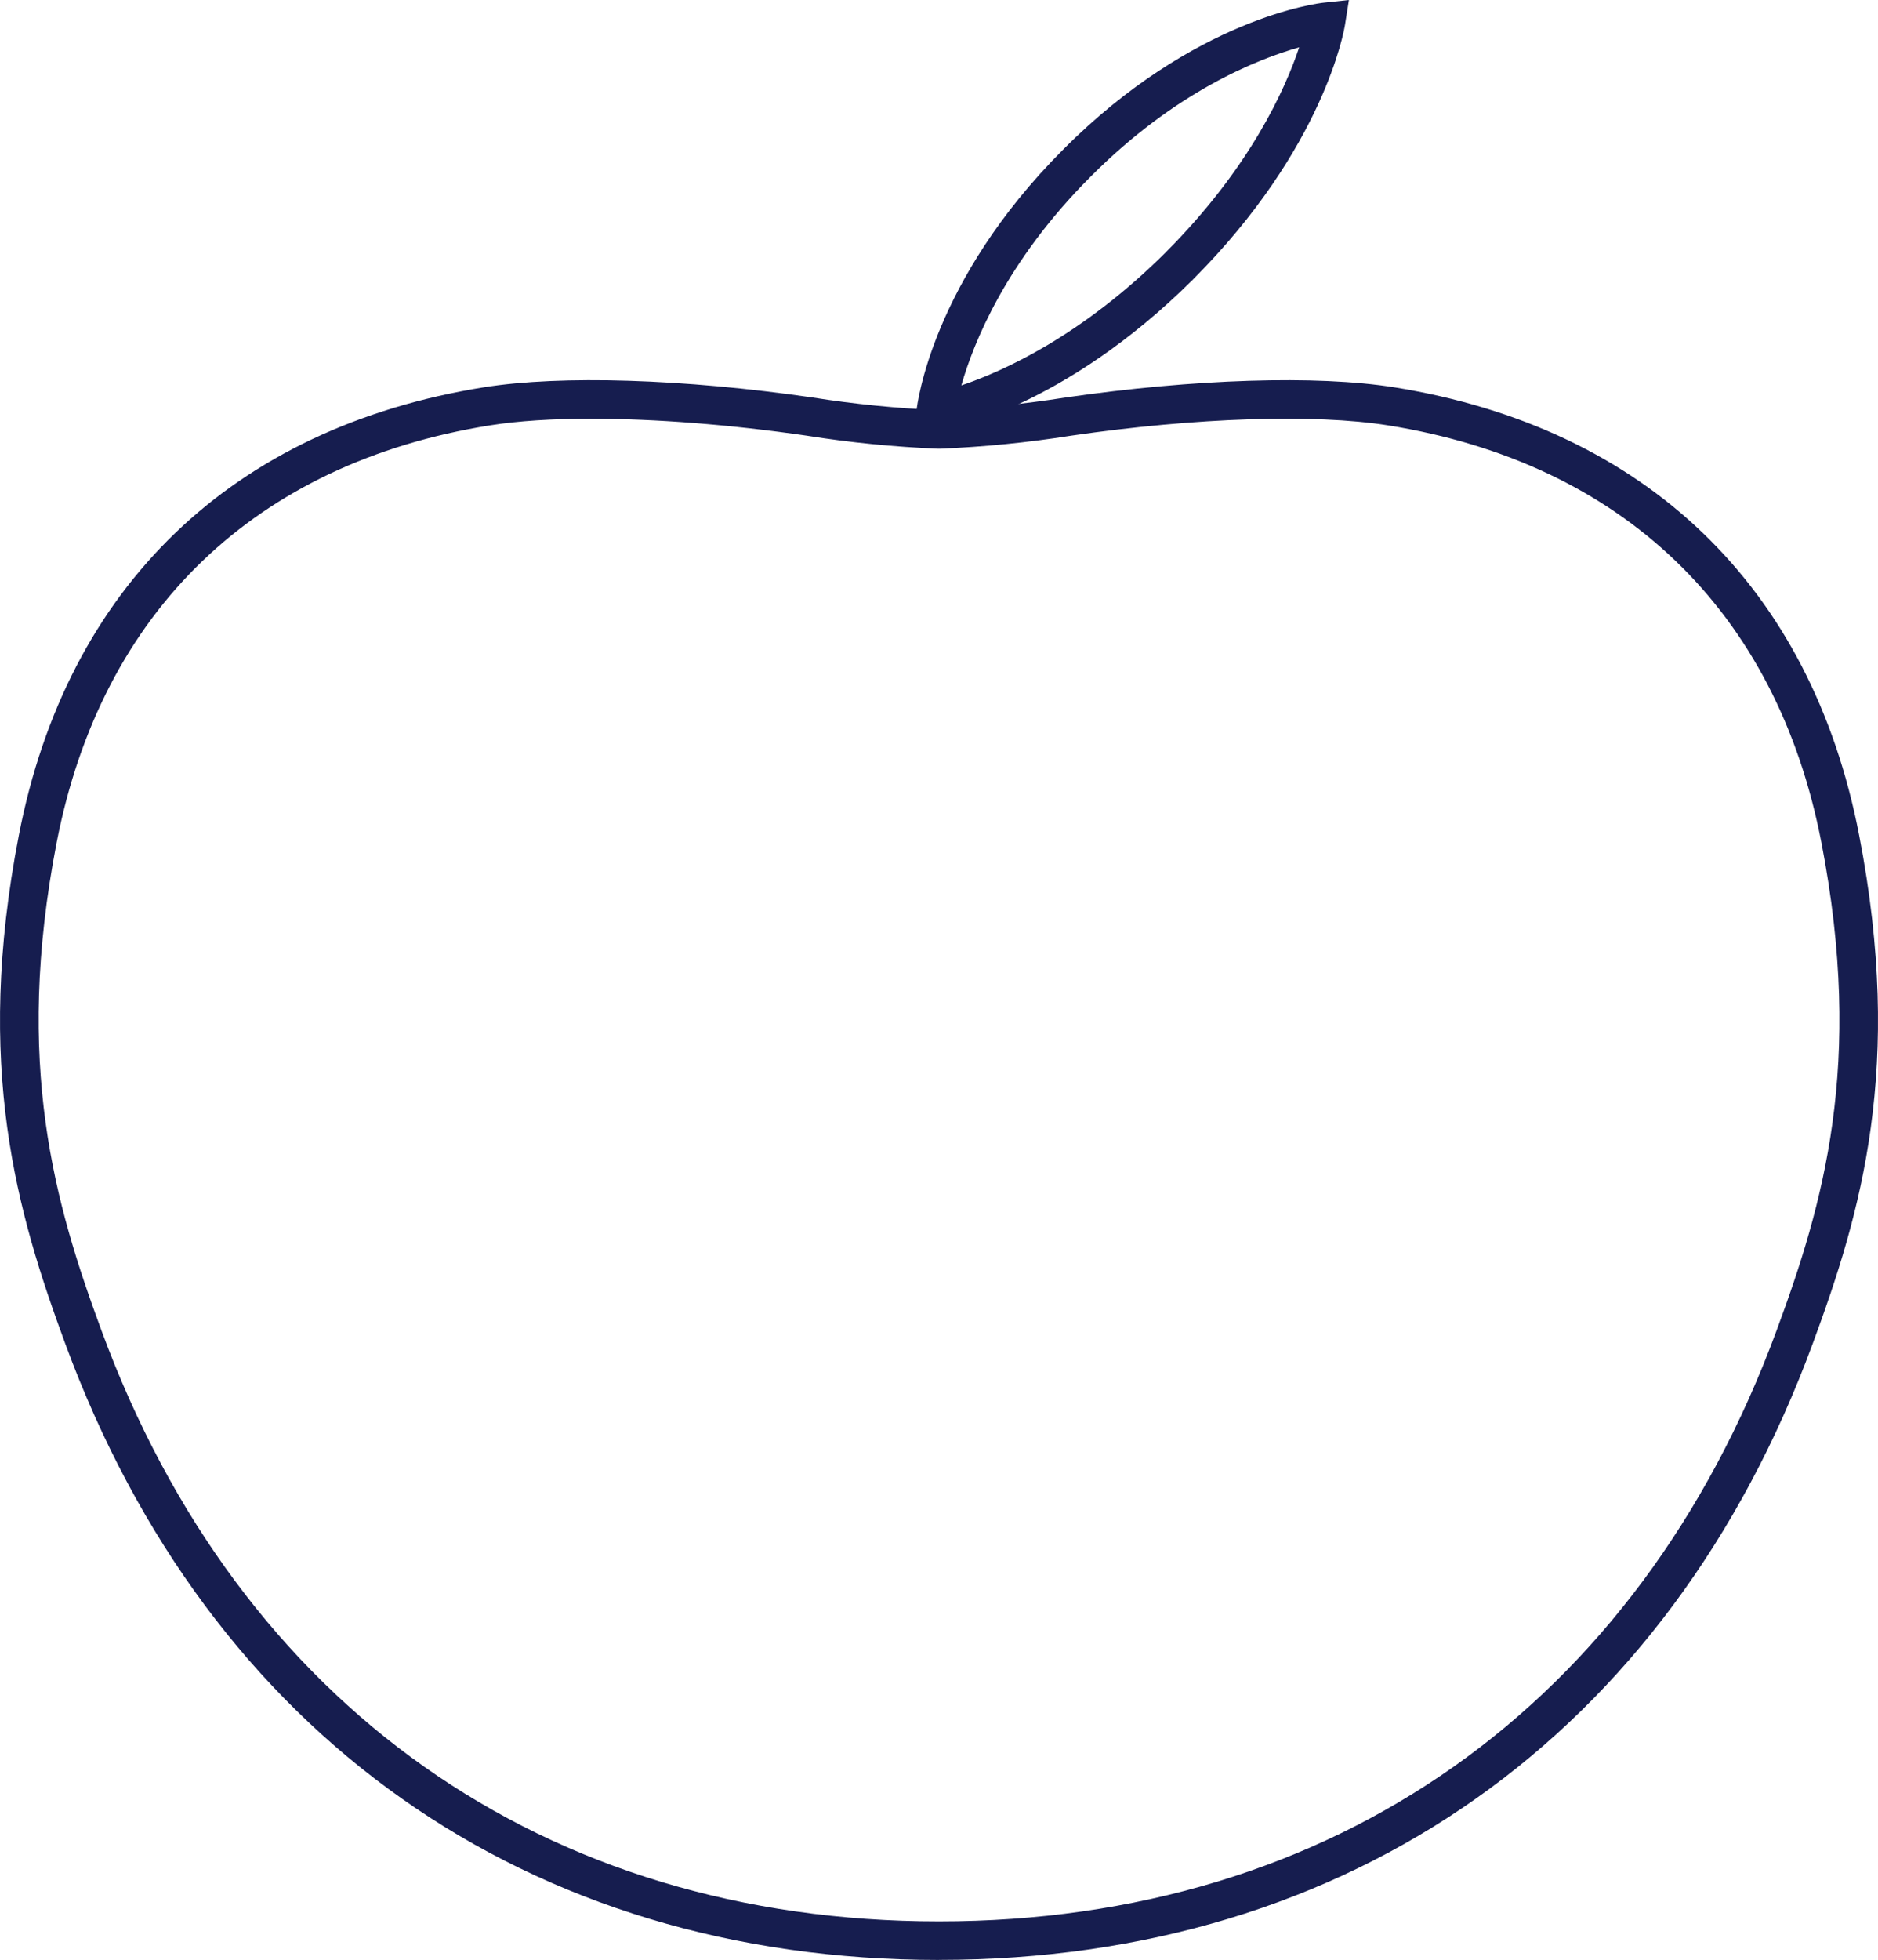
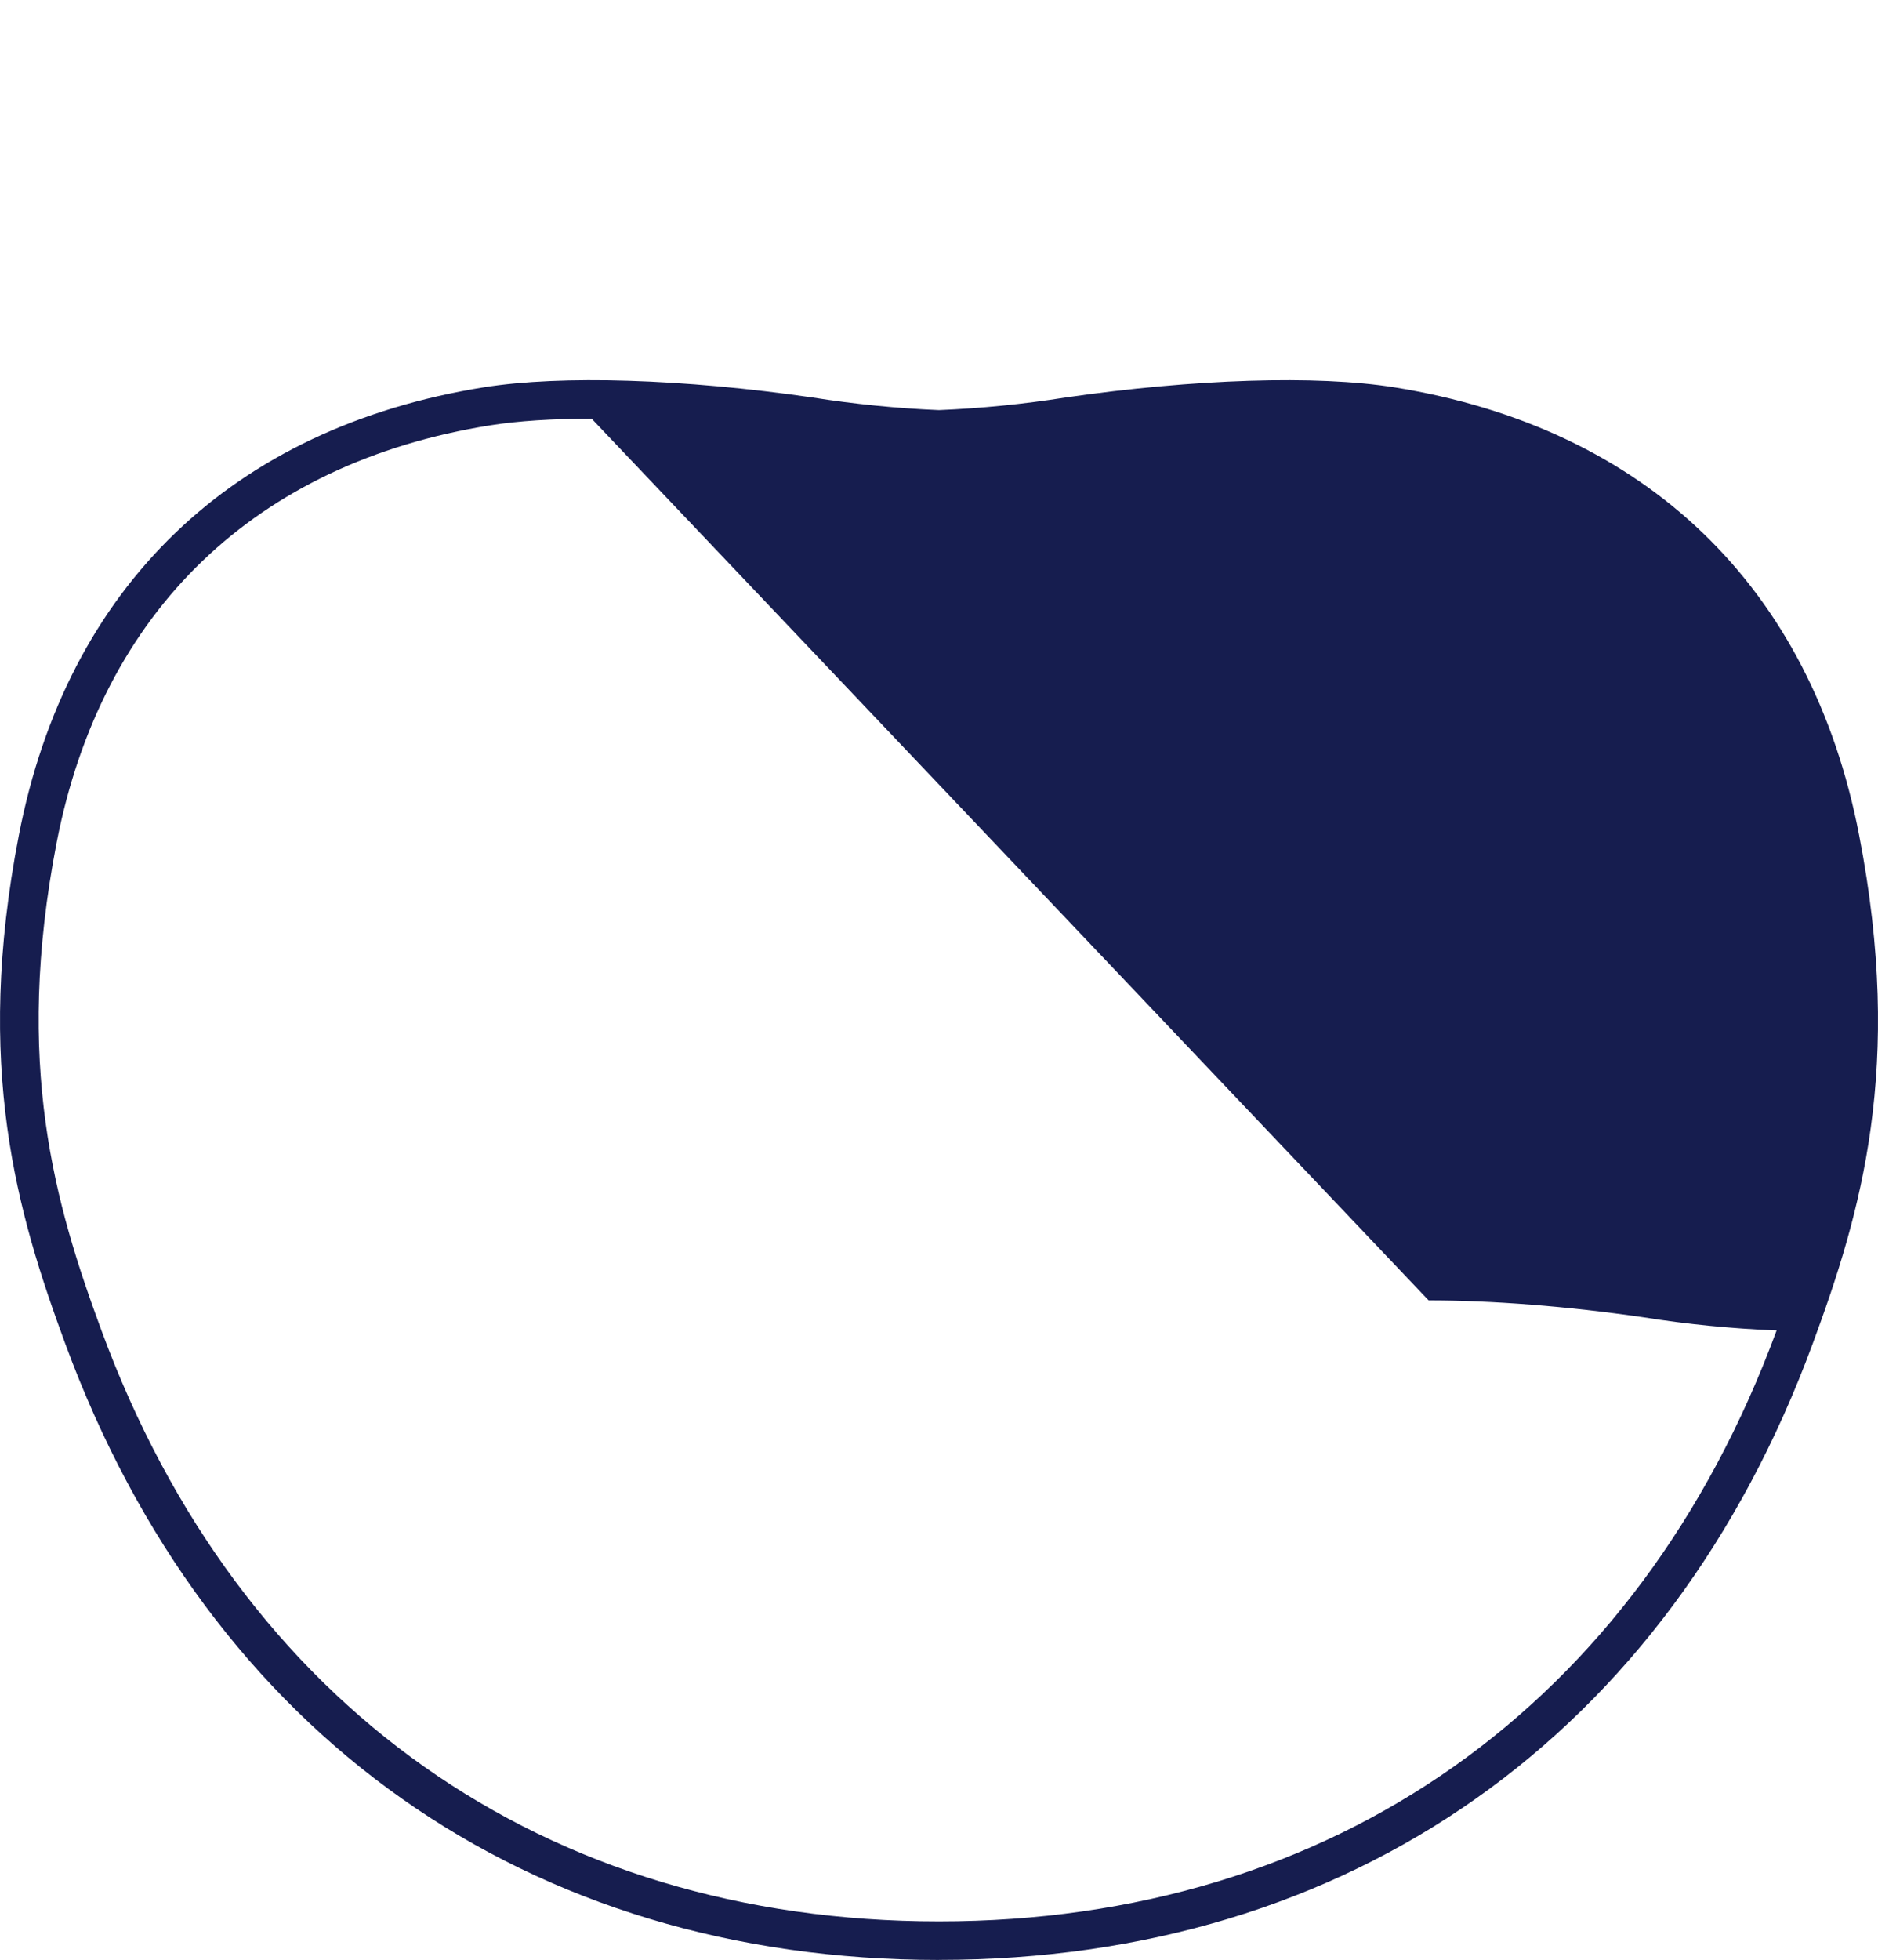
<svg xmlns="http://www.w3.org/2000/svg" id="Livello_2" data-name="Livello 2" viewBox="0 0 345.34 360.25">
  <defs>
    <style>
      .cls-1 {
        fill: #161d4f;
      }
    </style>
  </defs>
  <g id="Livello_1-2" data-name="Livello 1">
    <g>
-       <path class="cls-1" d="M172.66,360.25c-75.6,0-134.16-41.28-160.66-113.27-8.84-23.98-16.78-50.95-8.53-93.47,8.85-45.67,39.23-74.91,85.54-82.33,14.15-2.25,36.72-1.55,60.39,1.88,7.71,1.22,15.52,2,23.26,2.32,7.76-.32,15.58-1.1,23.24-2.31,23.71-3.44,46.28-4.14,60.43-1.89,46.34,7.43,76.72,36.66,85.54,82.33,8.26,42.6.31,69.53-8.54,93.47-26.52,71.98-85.09,113.26-160.68,113.26ZM108.8,76.96c-7.17,0-13.53.4-18.68,1.22-43.15,6.91-71.45,34.14-79.7,76.68-7.9,40.73-.27,66.63,8.23,89.67,25.41,69.04,81.55,108.63,154.01,108.63s128.6-39.6,154.04-108.63c8.5-23,16.14-48.86,8.23-89.67-8.22-42.53-36.53-69.76-79.71-76.68-13.48-2.14-35.26-1.44-58.25,1.9-7.93,1.26-16.07,2.07-24.16,2.4h-.14s-.14,0-.14,0c-8.07-.33-16.21-1.13-24.18-2.4-14.19-2.06-27.93-3.11-39.53-3.11Z" />
-       <path class="cls-1" d="M168.05,80.03l.49-4.61c.1-.96,2.77-23.74,26.98-47.95C219.62,3.26,242.49.59,243.46.49l4.59-.49-.72,4.56c-.14.91-3.81,22.64-27.92,46.77h.01c-24.14,24.05-45.87,27.81-46.78,27.96l-4.58.74ZM238.9,8.7c-7.71,2.18-22.8,8.14-38.35,23.77-15.61,15.61-21.58,30.66-23.77,38.37,7.49-2.52,22.05-8.99,37.6-24.47h-.01c15.58-15.59,22.04-30.17,24.53-37.66Z" />
+       <path class="cls-1" d="M172.66,360.25c-75.6,0-134.16-41.28-160.66-113.27-8.84-23.98-16.78-50.95-8.53-93.47,8.85-45.67,39.23-74.91,85.54-82.33,14.15-2.25,36.72-1.55,60.39,1.88,7.71,1.22,15.52,2,23.26,2.32,7.76-.32,15.58-1.1,23.24-2.31,23.71-3.44,46.28-4.14,60.43-1.89,46.34,7.43,76.72,36.66,85.54,82.33,8.26,42.6.31,69.53-8.54,93.47-26.52,71.98-85.09,113.26-160.68,113.26ZM108.8,76.96c-7.17,0-13.53.4-18.68,1.22-43.15,6.91-71.45,34.14-79.7,76.68-7.9,40.73-.27,66.63,8.23,89.67,25.41,69.04,81.55,108.63,154.01,108.63s128.6-39.6,154.04-108.63h-.14s-.14,0-.14,0c-8.07-.33-16.21-1.13-24.18-2.4-14.19-2.06-27.93-3.11-39.53-3.11Z" />
    </g>
  </g>
</svg>